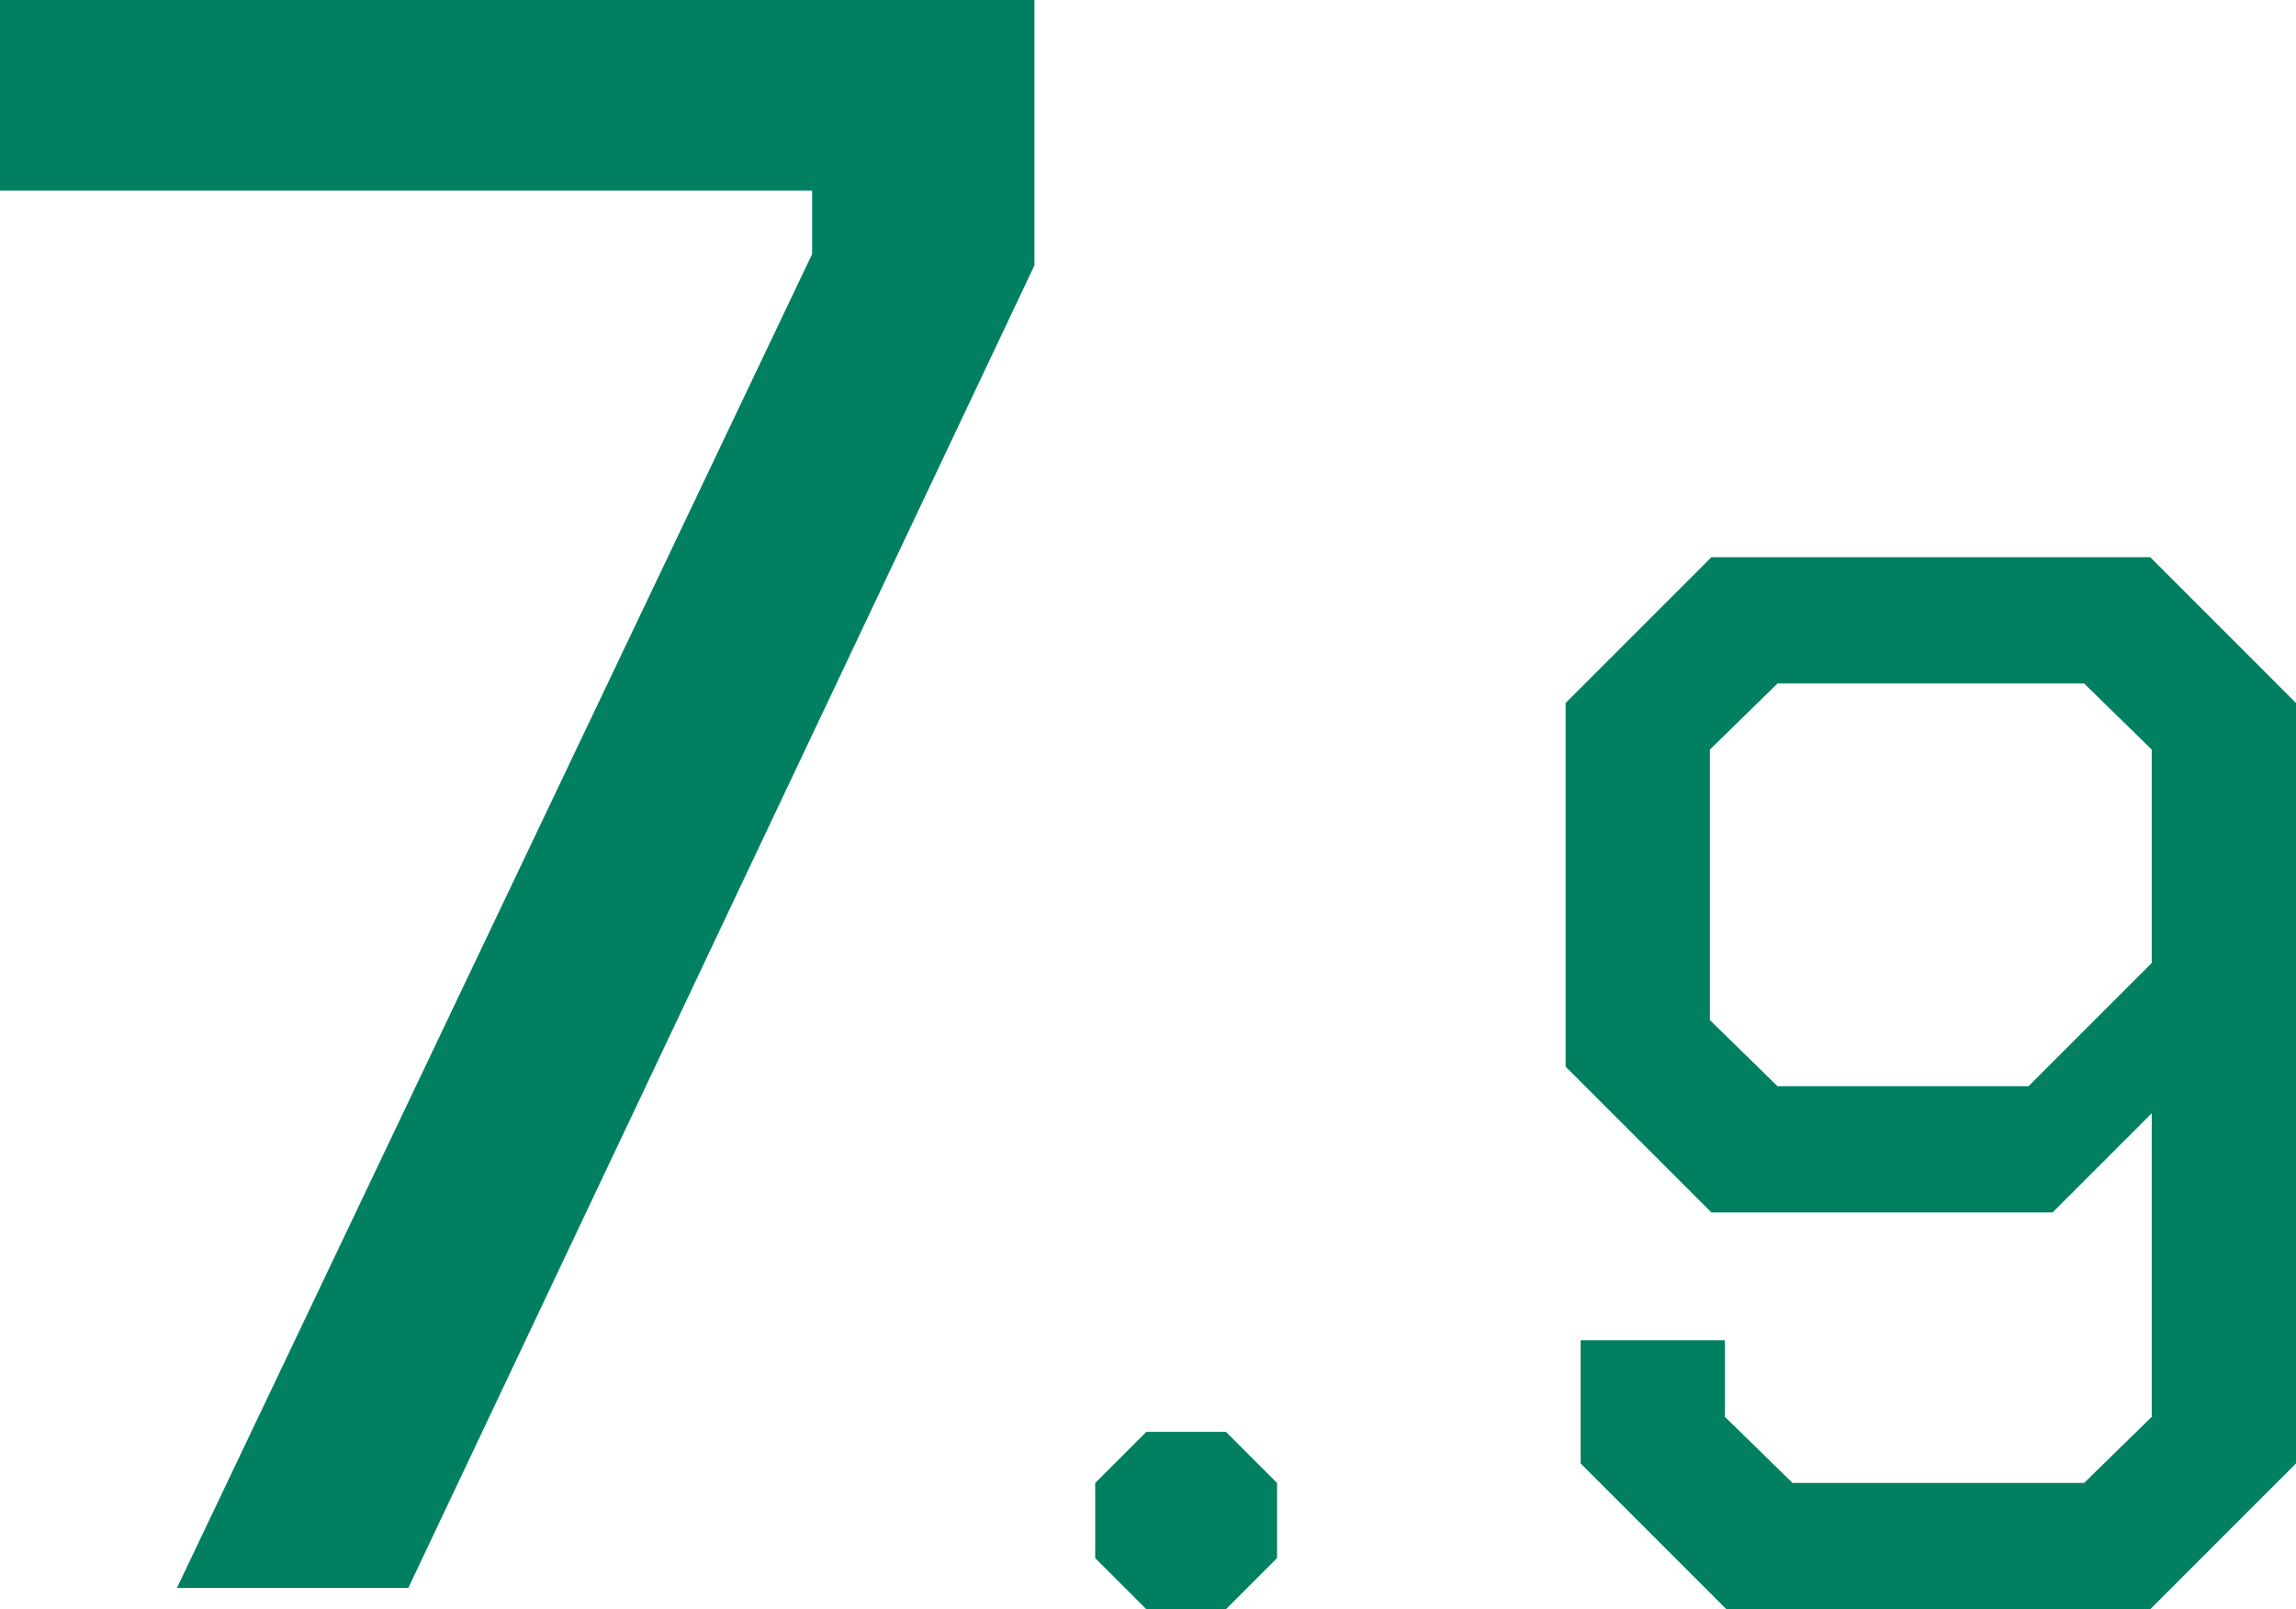
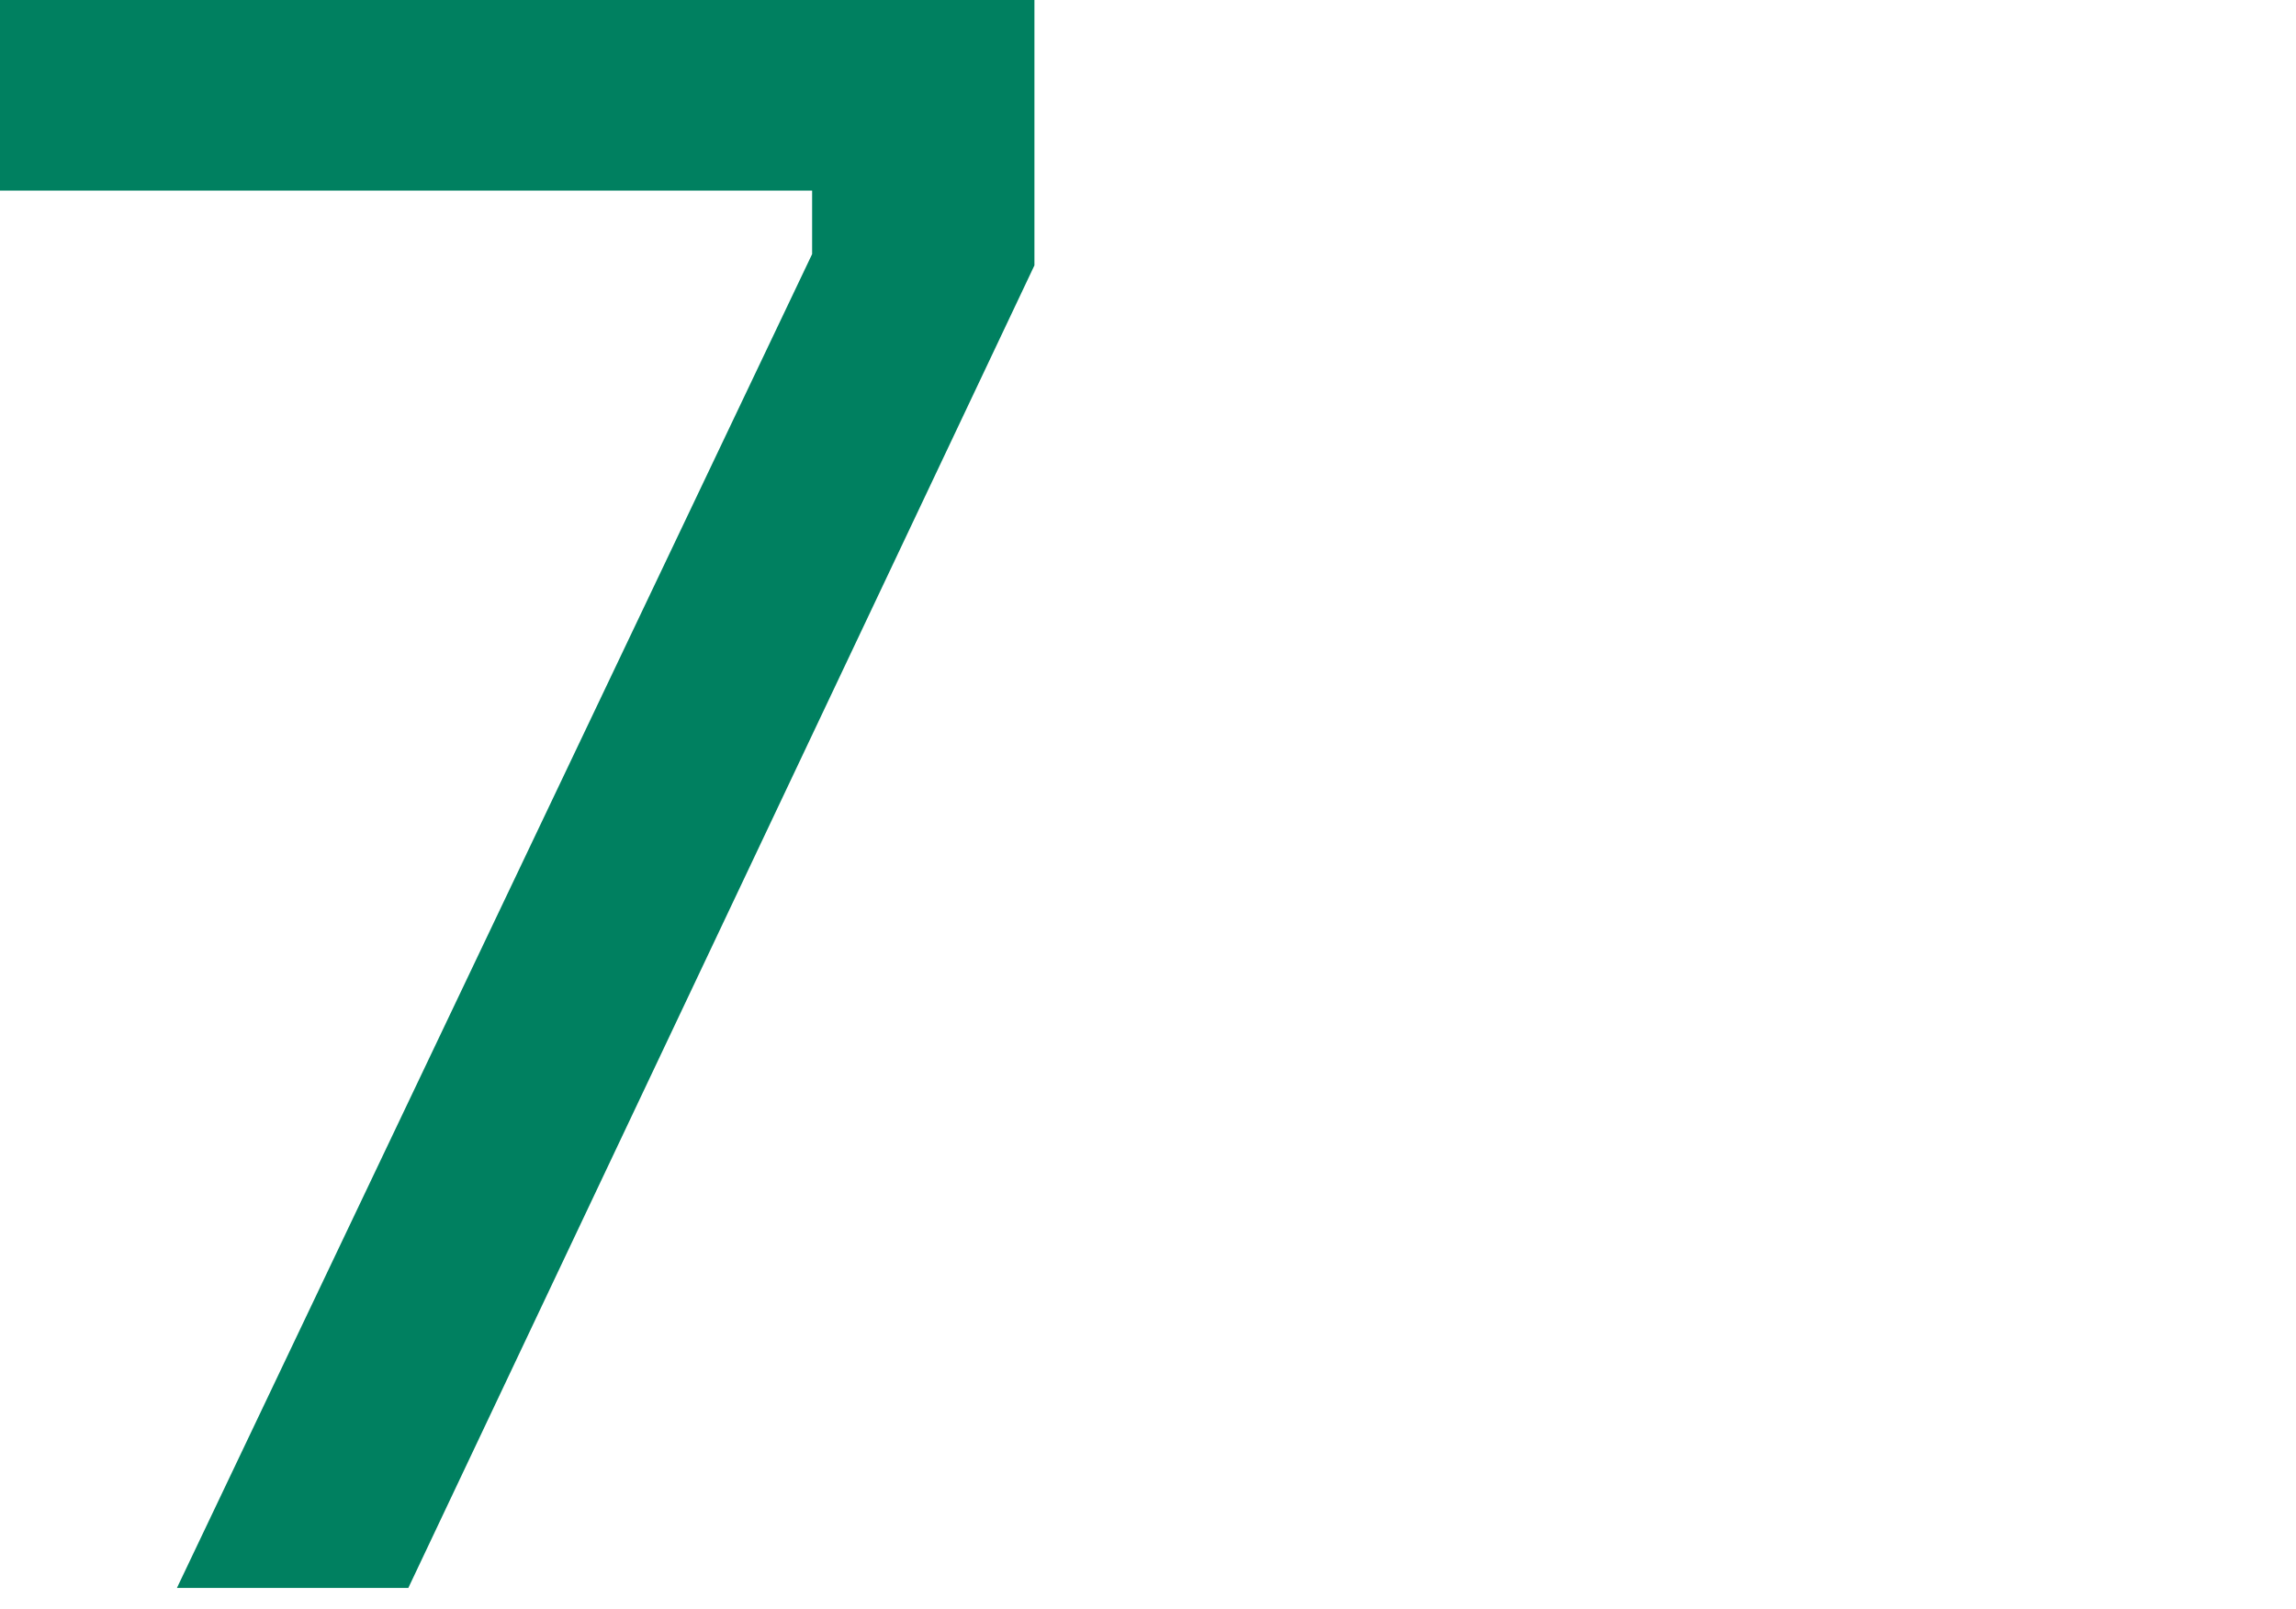
<svg xmlns="http://www.w3.org/2000/svg" id="_レイヤー_2" viewBox="0 0 171.801 120.414">
  <defs>
    <style>.cls-1{fill:#008060;stroke-width:0px;}</style>
  </defs>
  <g id="_モーダル">
    <path class="cls-1" d="m60.768,19.012v-4.752H0V0h77.402v19.859L30.554,118.82H13.24L60.768,19.012Z" />
-     <path class="cls-1" d="m81.95,116.59v-5.623l3.824-3.822h5.96l3.823,3.822v5.623l-3.823,3.824h-5.96l-3.824-3.824Z" />
-     <path class="cls-1" d="m118.273,109.506v-9.221h10.795v5.734l5.061,4.947h21.816l5.061-4.947v-22.715l-7.422,7.422h-25.527l-10.908-10.908v-27.215l10.908-10.908h32.837l10.907,10.908v56.902l-10.907,10.908h-31.712l-10.908-10.908Zm33.511-28.227l9.222-9.221v-15.969l-5.061-4.947h-22.94l-5.061,4.947v20.242l5.061,4.947h18.779Z" />
  </g>
</svg>